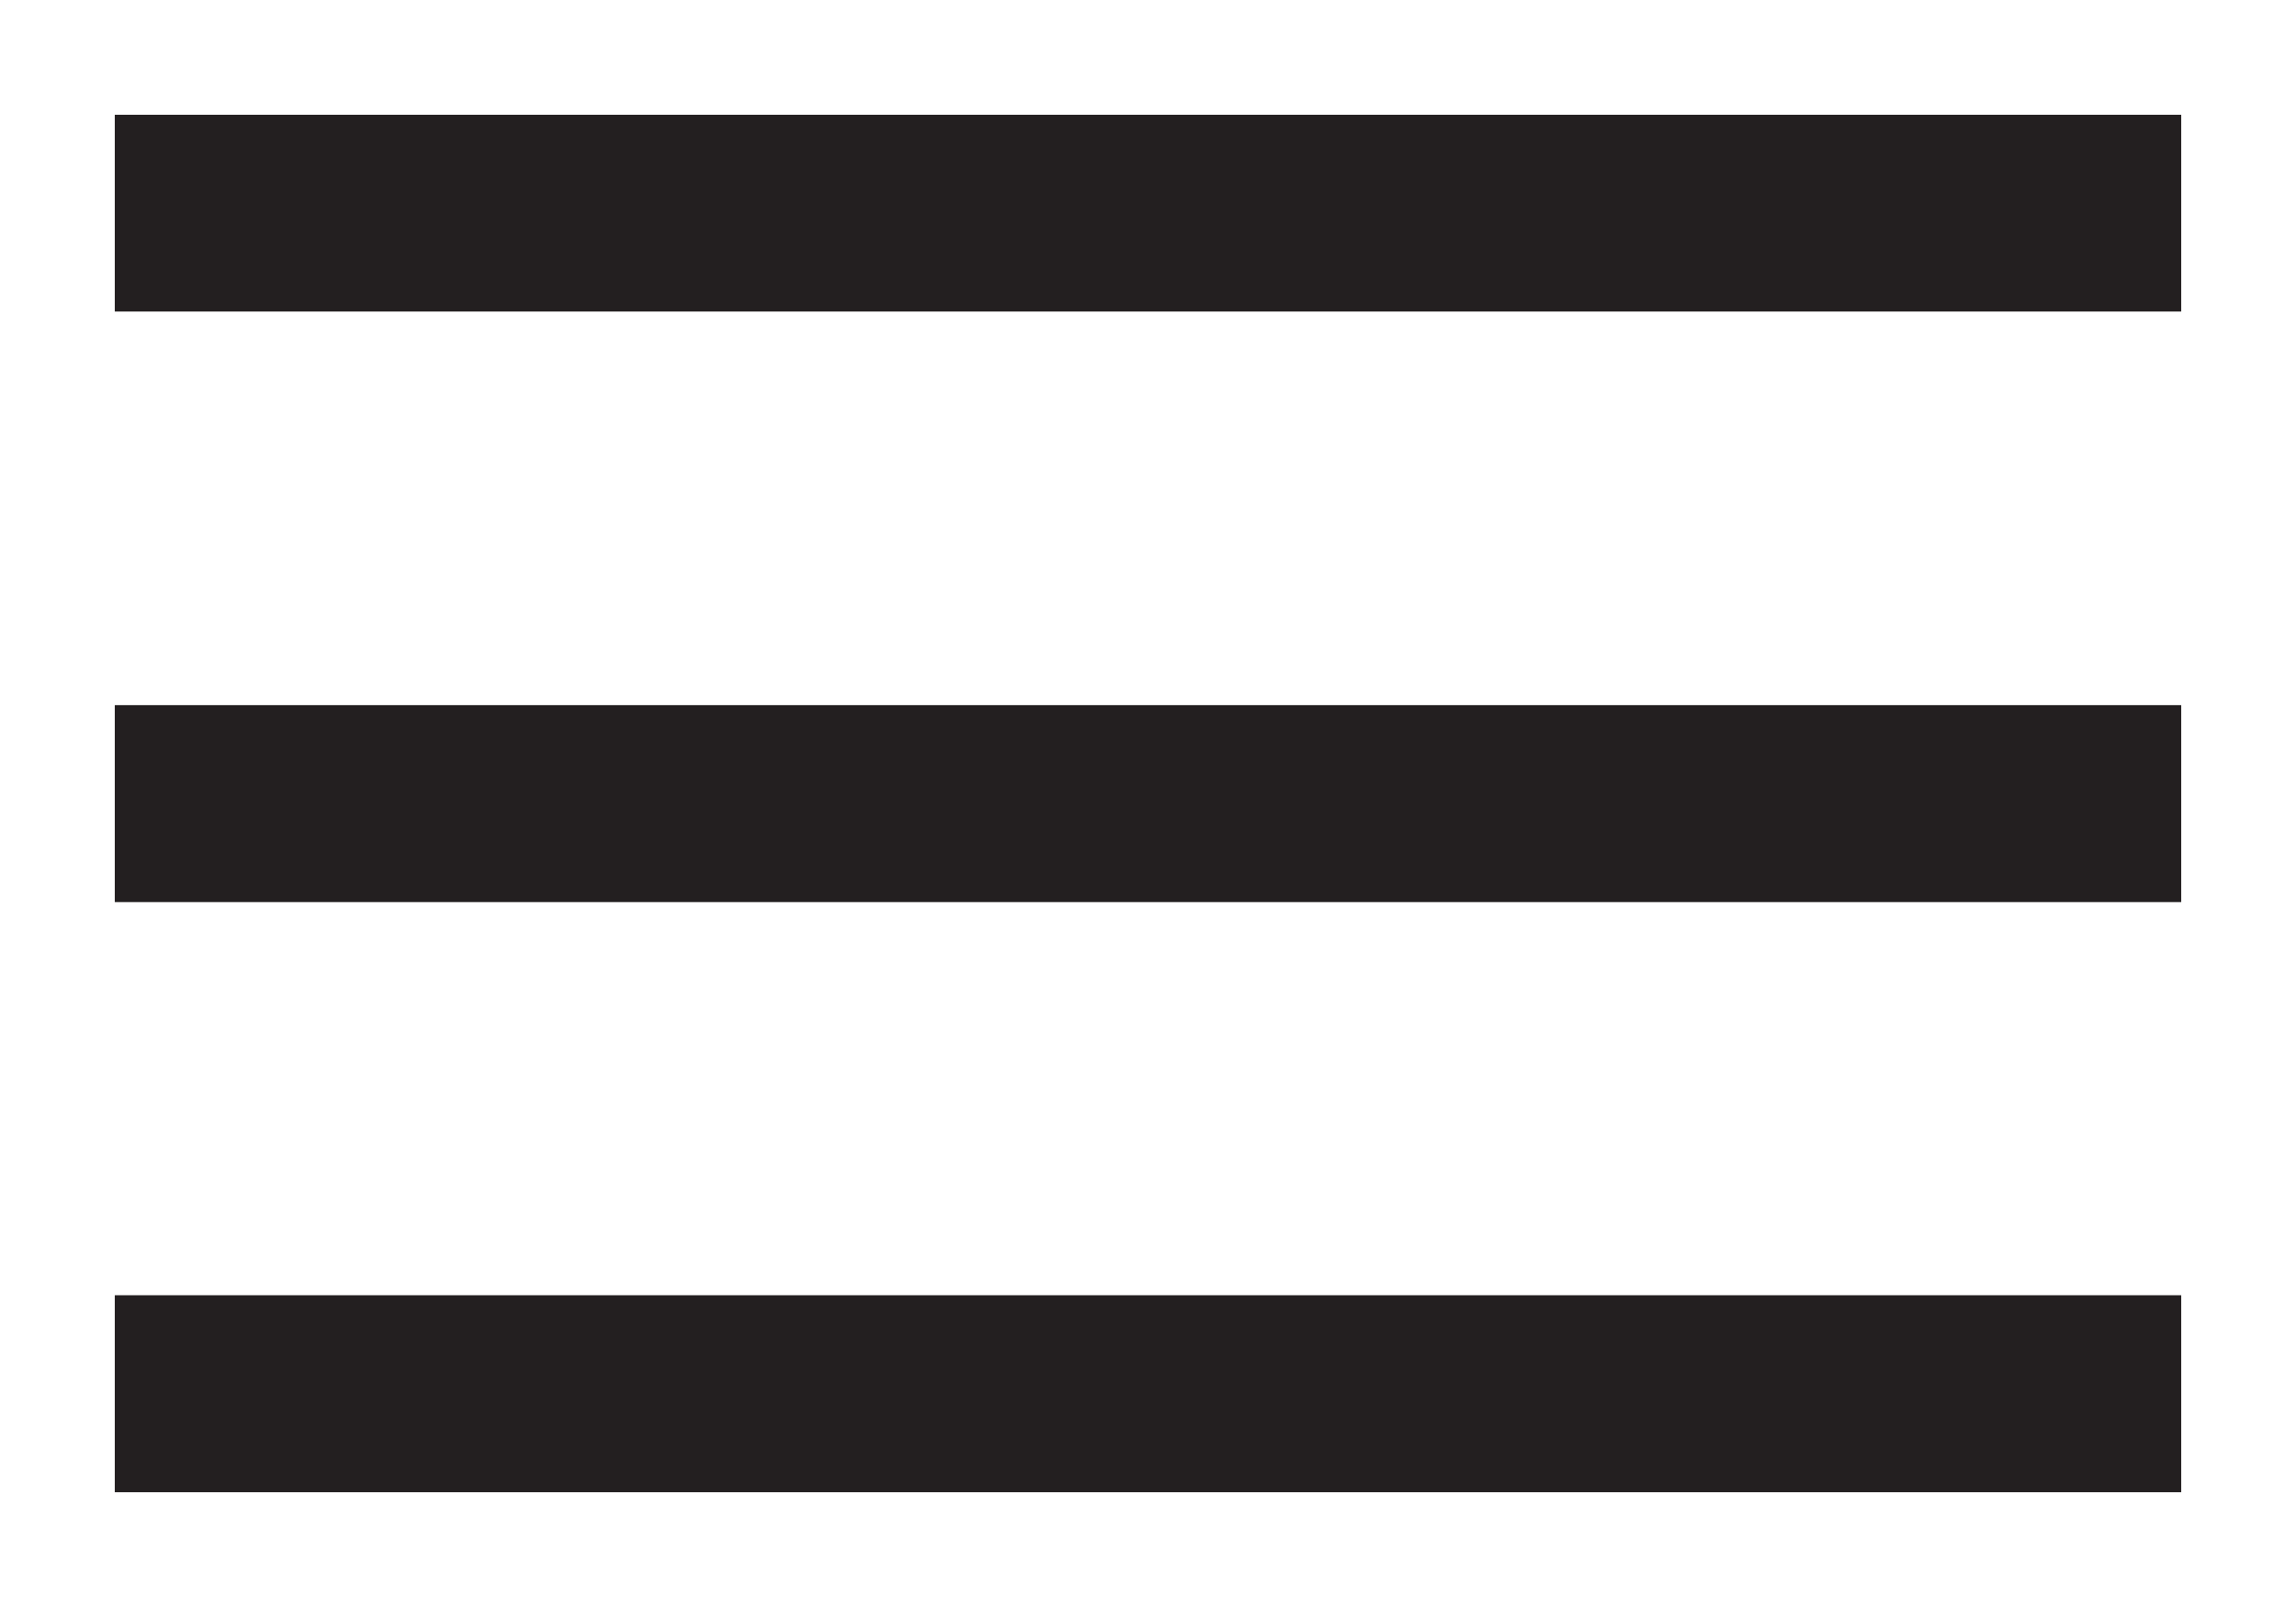
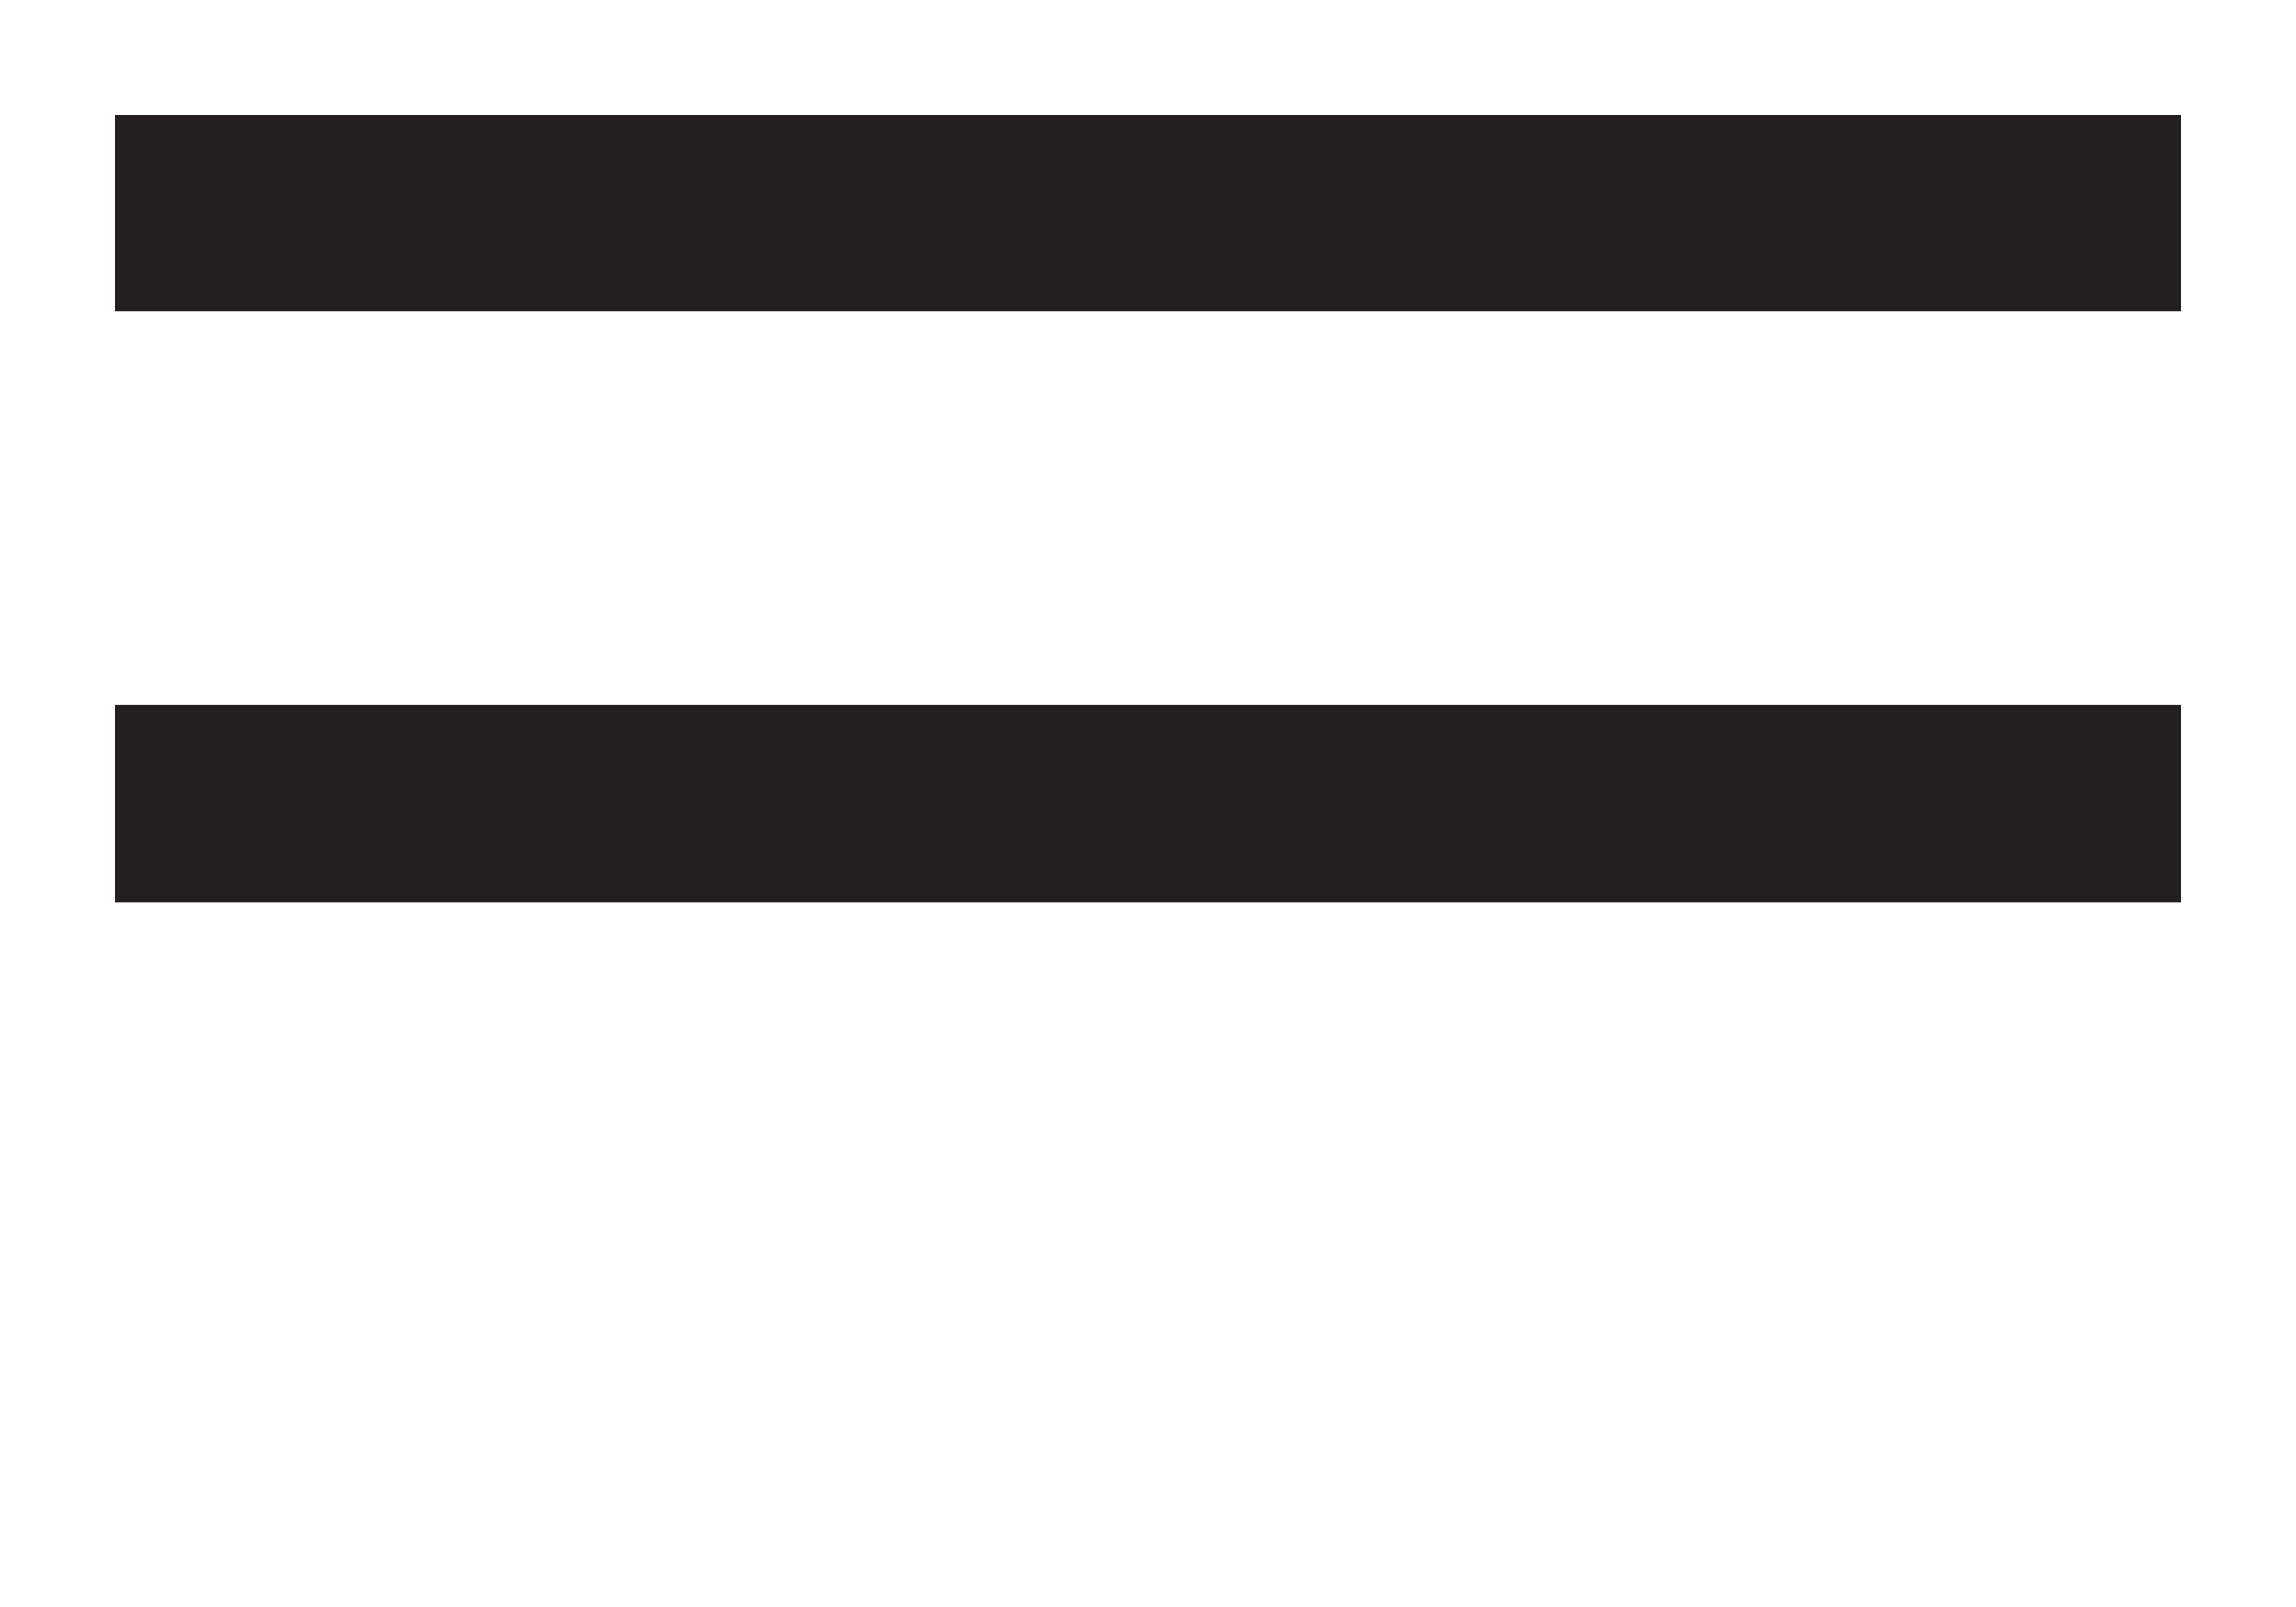
<svg xmlns="http://www.w3.org/2000/svg" version="1.1" id="Layer_1" x="0px" y="0px" width="20px" height="14px" viewBox="0 0 20 14" enable-background="new 0 0 20 14" xml:space="preserve">
  <g>
    <rect x="1" y="1" fill="#231F20" width="18" height="1.714" />
-     <rect x="1" y="11.284" fill="#231F20" width="18" height="1.716" />
    <rect x="1" y="6.143" fill="#231F20" width="18" height="1.716" />
  </g>
</svg>